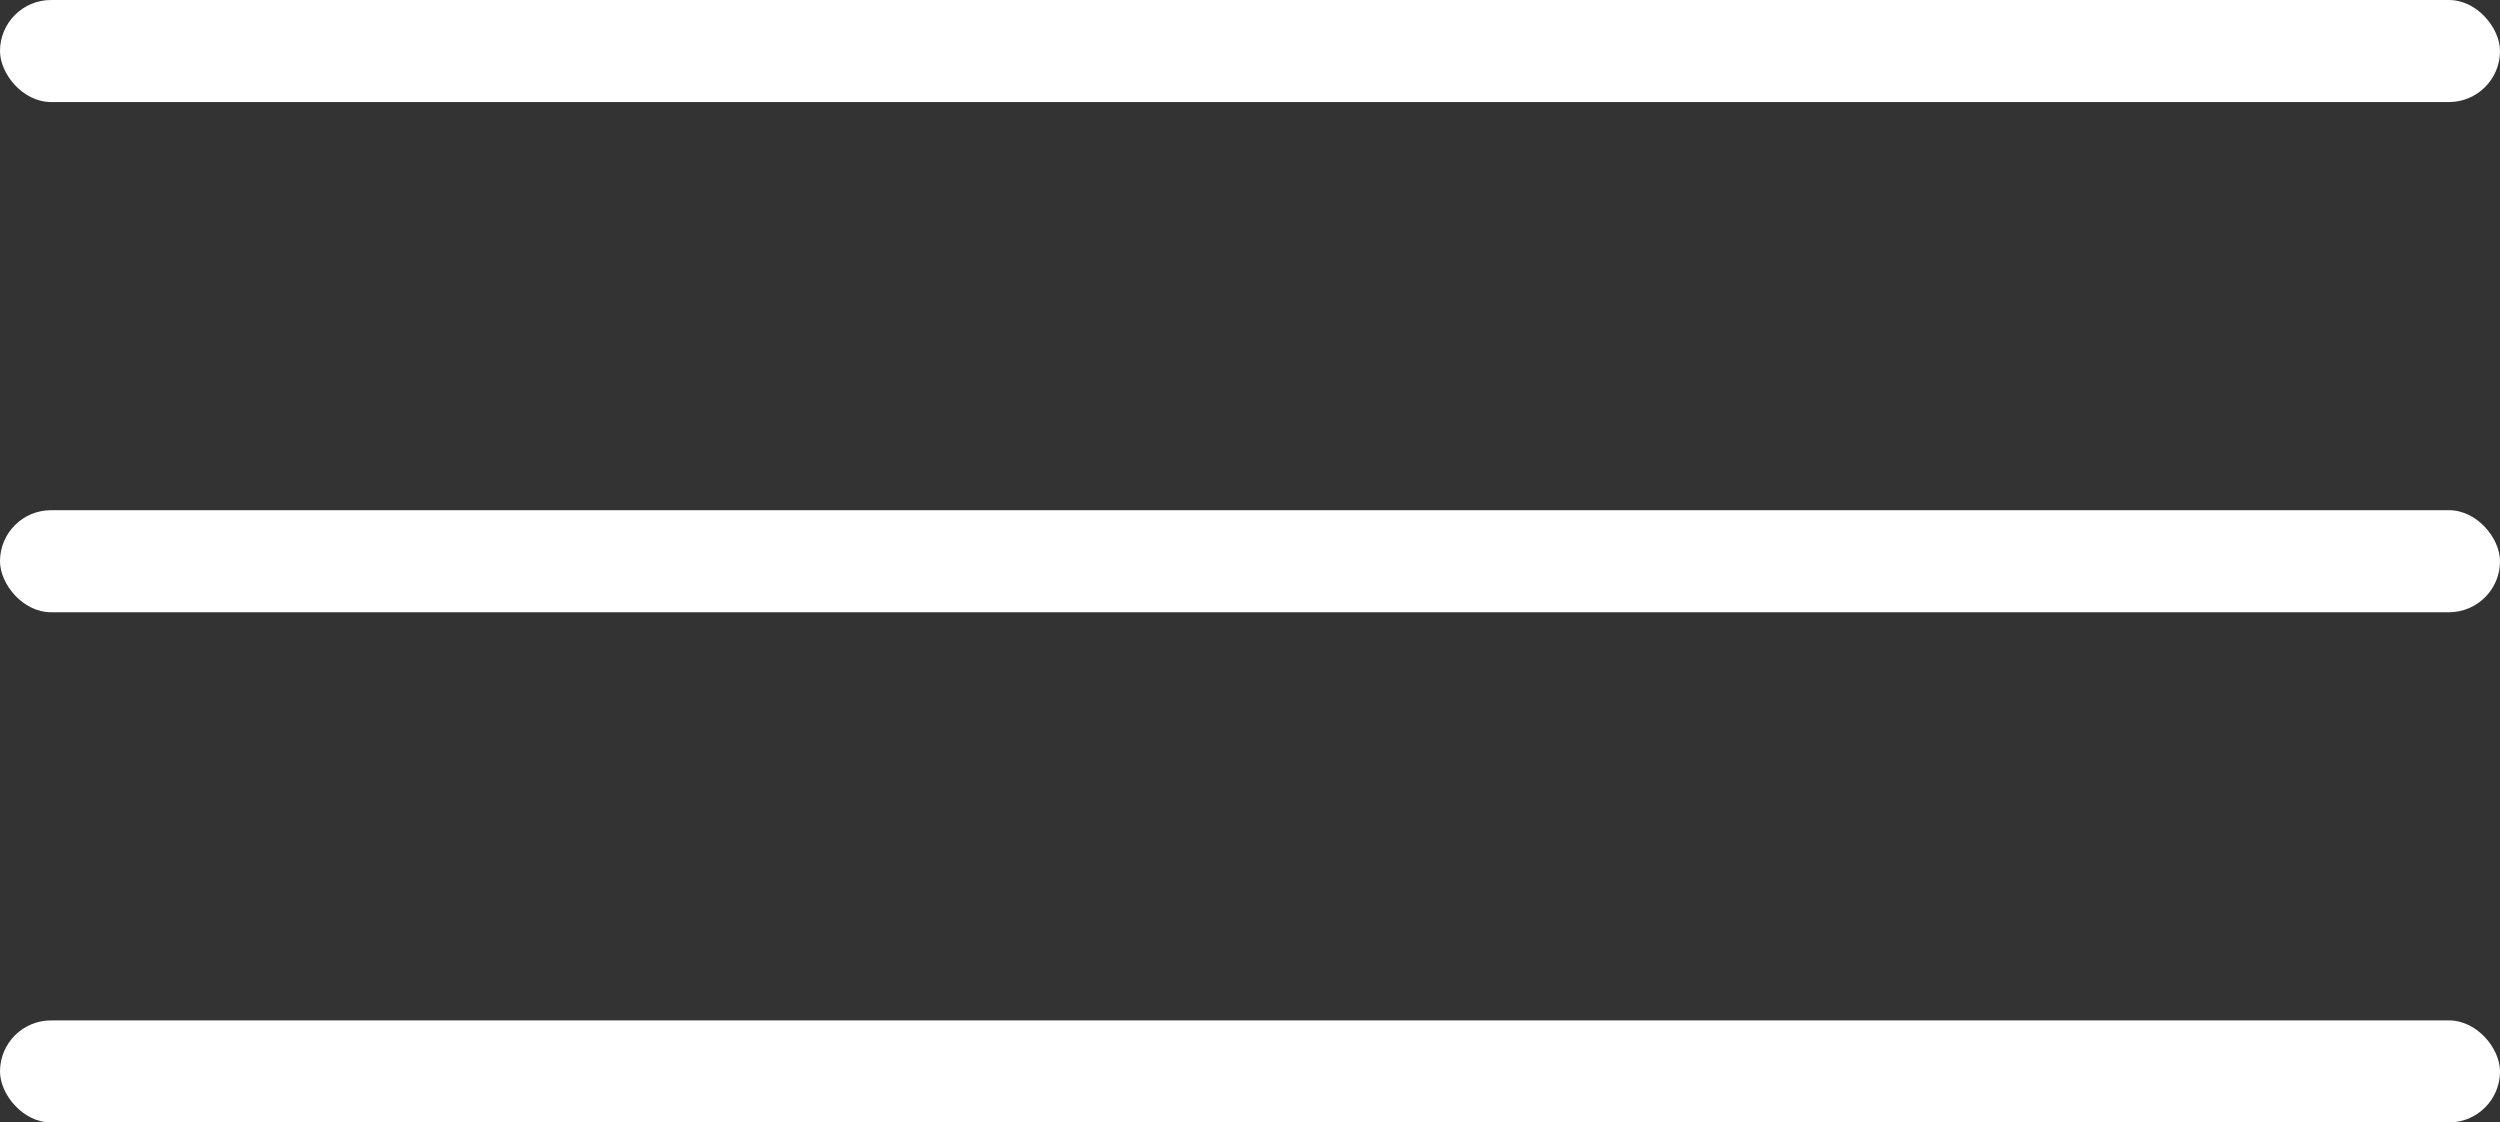
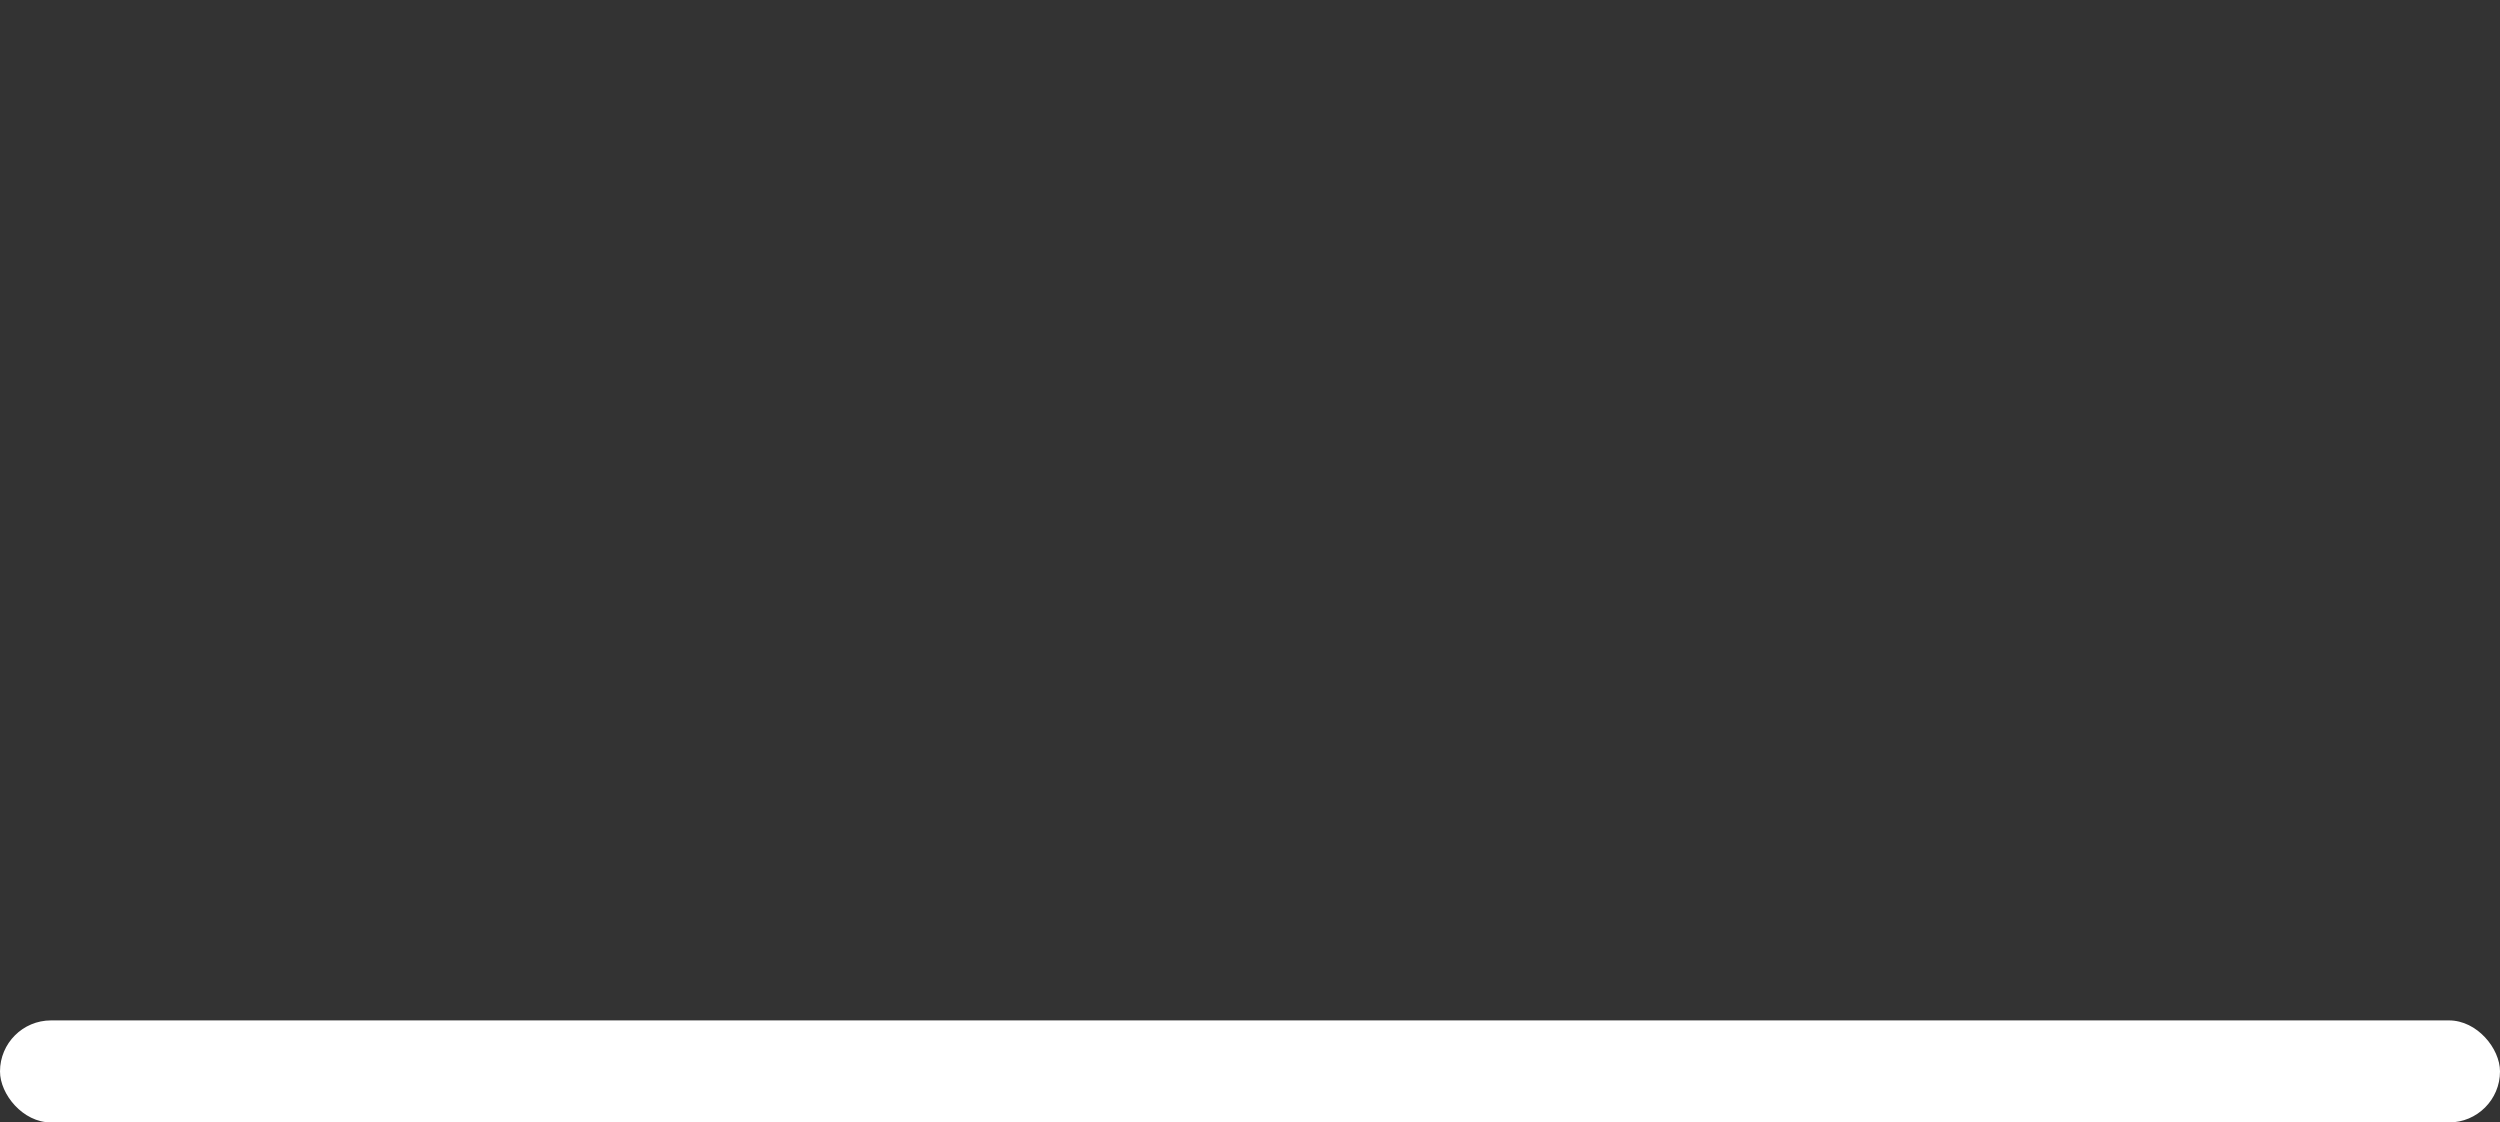
<svg xmlns="http://www.w3.org/2000/svg" width="49px" height="22px" viewBox="0 0 49 22" version="1.1">
  <rect x="0" y="0" width="49" height="22" fill="#333333" stroke="none" />
  <title>Nav</title>
  <desc>Created with Sketch.</desc>
  <g id="FINAL-DESINGS" stroke="none" stroke-width="1" fill="none" fill-rule="evenodd">
    <g id="Home" transform="translate(-310, -16)" fill="#FFFFFF">
      <g id="Nav" transform="translate(310, 16)">
-         <rect id="Rectangle" x="0" y="0" width="49" height="2" rx="1" />
-         <rect id="Rectangle-Copy" x="0" y="10" width="49" height="2" rx="1" />
        <rect id="Rectangle-Copy-2" x="0" y="20" width="49" height="2" rx="1" />
      </g>
    </g>
  </g>
</svg>